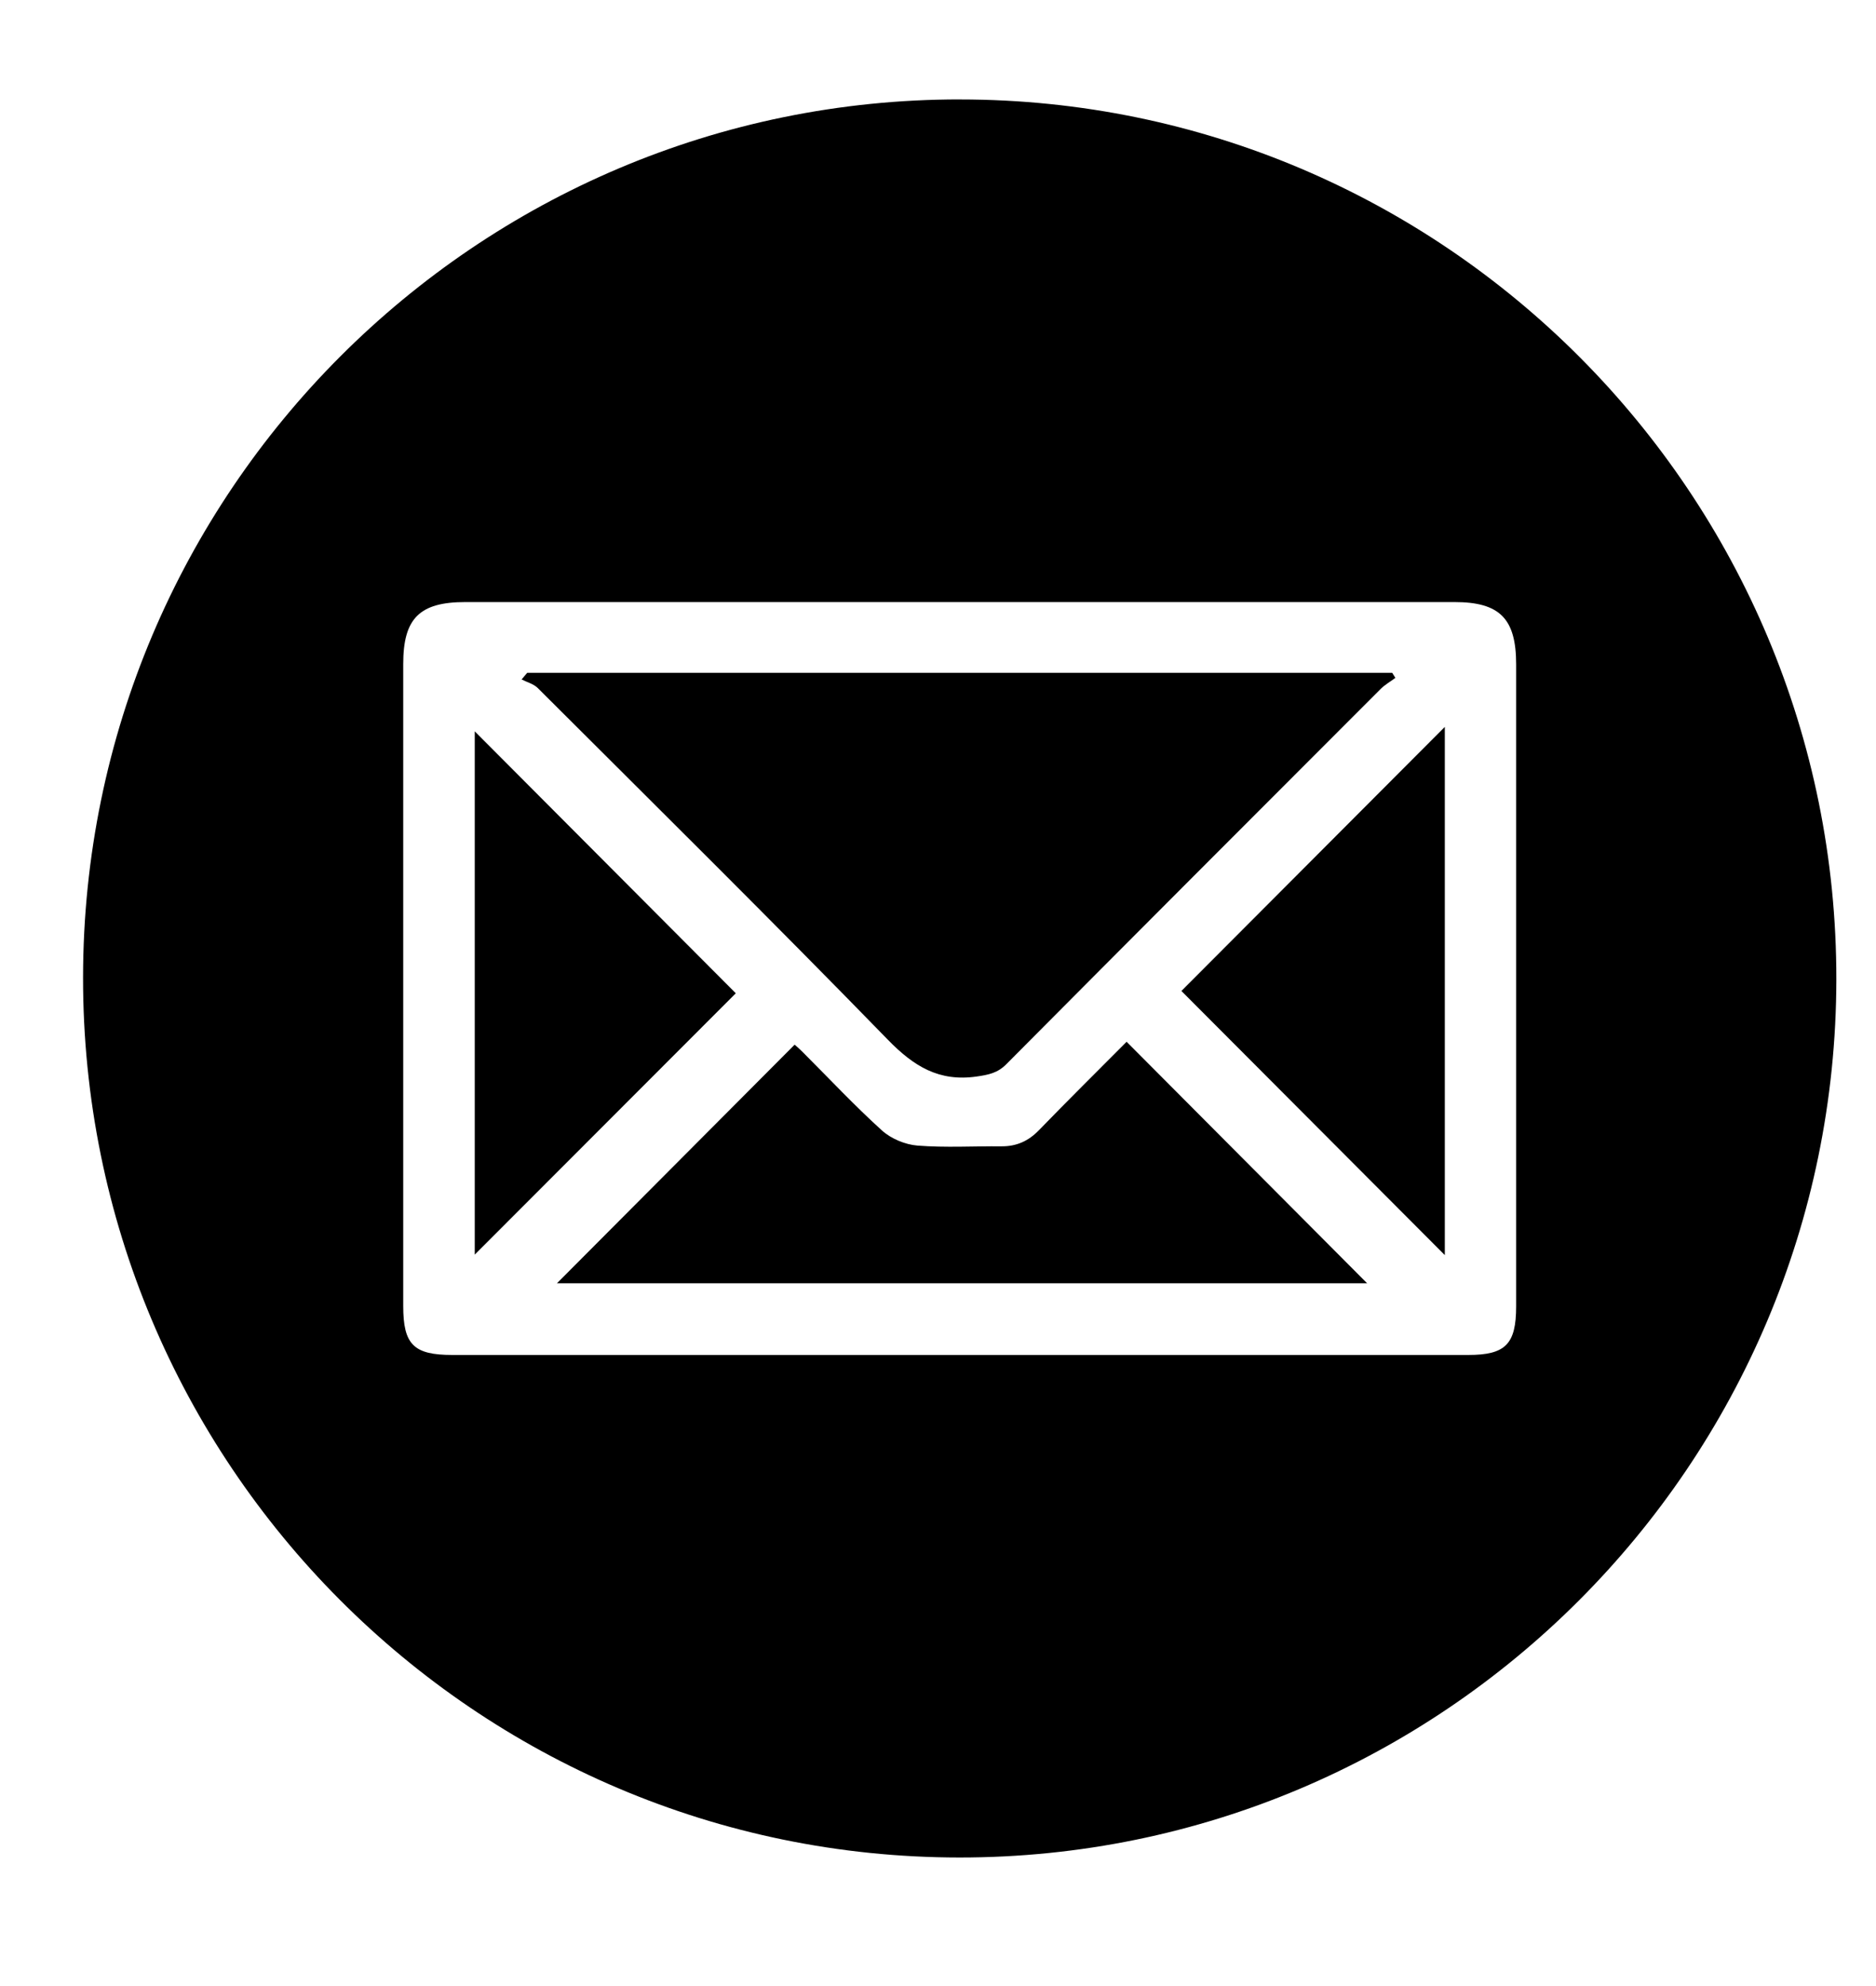
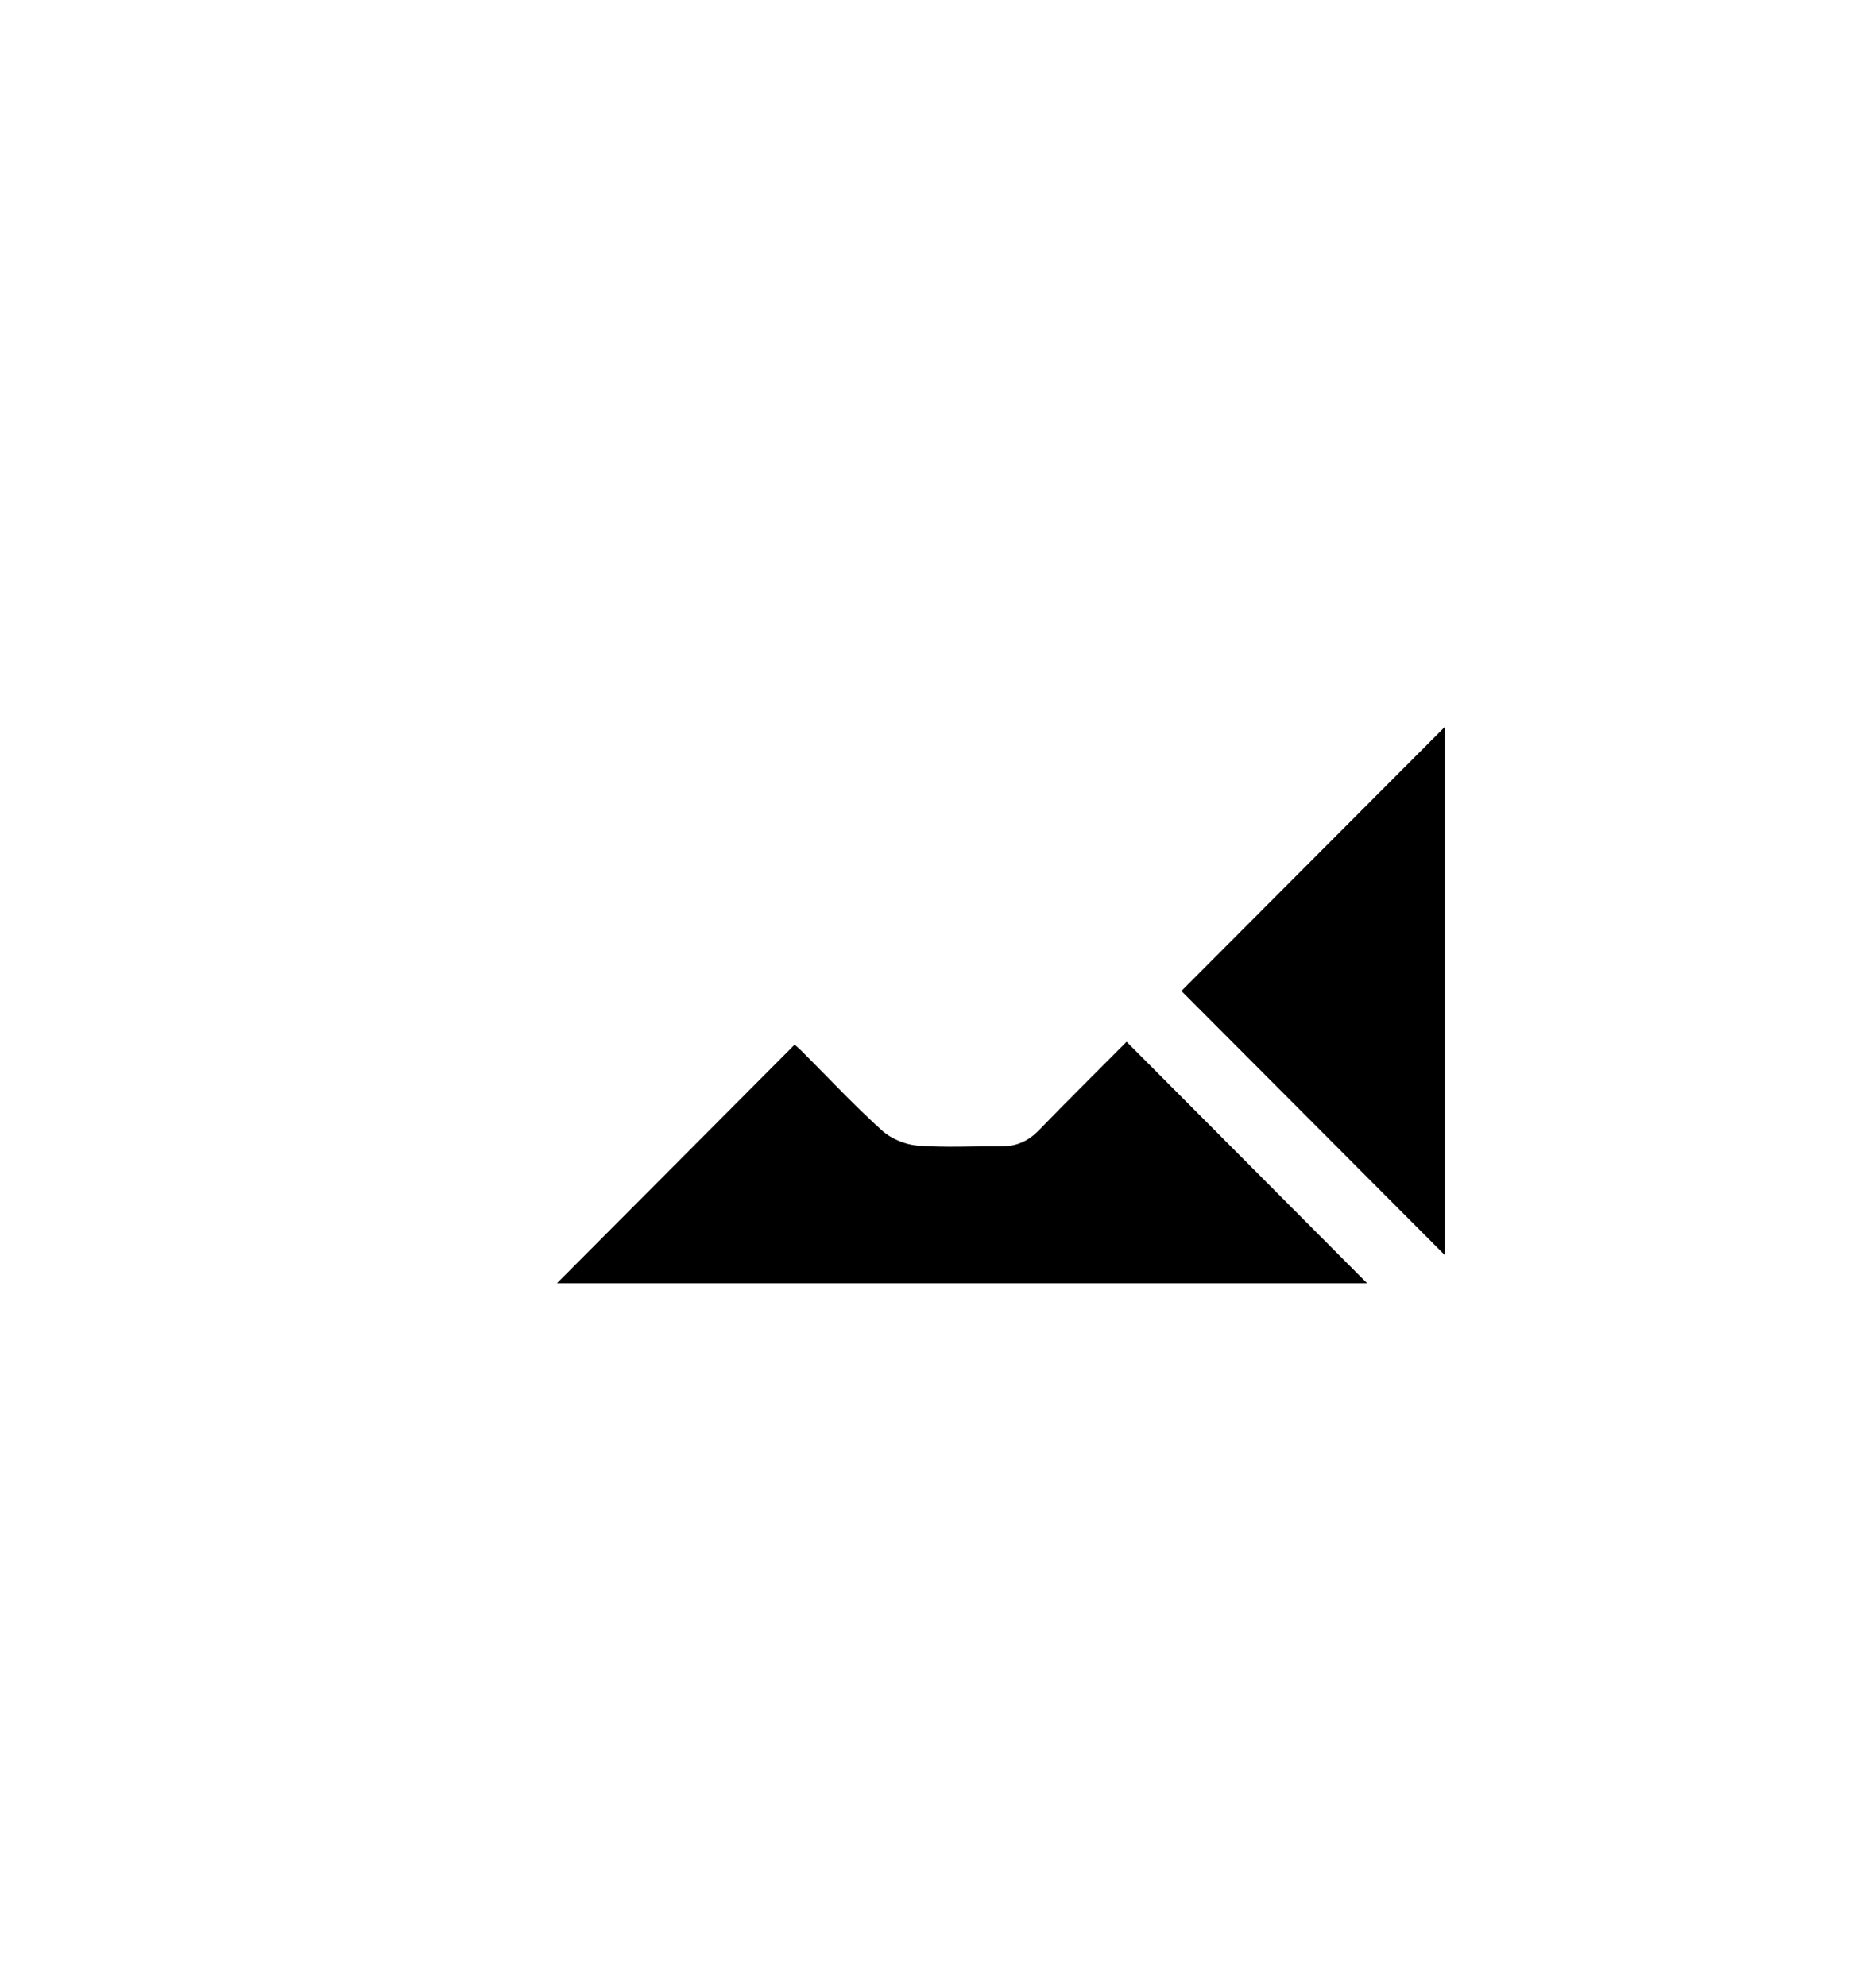
<svg xmlns="http://www.w3.org/2000/svg" width="51" height="54" viewBox="0 0 51 54" fill="none">
-   <path d="M26.098 2.704C39.265 2.709 49.938 13.43 49.922 26.635C49.905 39.819 39.226 50.511 26.081 50.505C12.916 50.498 2.244 39.777 2.258 26.571C2.271 13.386 12.947 2.699 26.099 2.703L26.098 2.704ZM26.083 36.841C30.695 36.841 35.306 36.841 39.918 36.841C40.928 36.841 41.217 36.547 41.217 35.522C41.217 29.702 41.217 23.883 41.217 18.063C41.217 16.819 40.772 16.37 39.54 16.37C30.577 16.37 21.613 16.37 12.65 16.37C11.406 16.37 10.962 16.812 10.962 18.052C10.962 23.871 10.962 29.691 10.962 35.51C10.962 36.558 11.245 36.841 12.295 36.841C16.891 36.841 21.487 36.841 26.083 36.841Z" fill="black" />
-   <path d="M37.934 18.432C37.799 18.532 37.649 18.617 37.531 18.735C34.136 22.132 30.741 25.53 27.356 28.937C27.118 29.177 26.869 29.224 26.553 29.27C25.532 29.418 24.844 28.997 24.137 28.27C21.001 25.047 17.803 21.886 14.62 18.708C14.507 18.595 14.328 18.55 14.18 18.474C14.231 18.414 14.281 18.354 14.332 18.294H37.848C37.877 18.34 37.905 18.385 37.934 18.431V18.432Z" fill="black" />
  <path d="M30.628 28.326C32.831 30.538 34.986 32.702 37.166 34.892H15.141C17.244 32.78 19.402 30.614 21.603 28.404C21.61 28.411 21.721 28.505 21.825 28.609C22.538 29.322 23.229 30.061 23.976 30.737C24.223 30.961 24.607 31.121 24.94 31.148C25.699 31.208 26.466 31.162 27.229 31.168C27.634 31.171 27.959 31.025 28.244 30.73C29.03 29.919 29.833 29.125 30.627 28.326H30.628Z" fill="black" />
-   <path d="M20.003 27.007C17.699 29.314 15.303 31.713 12.906 34.113V19.885C15.235 22.222 17.631 24.627 20.003 27.007Z" fill="black" />
  <path d="M39.278 34.126C36.874 31.715 34.481 29.314 32.117 26.944C34.483 24.572 36.875 22.173 39.278 19.764V34.126Z" fill="black" />
</svg>